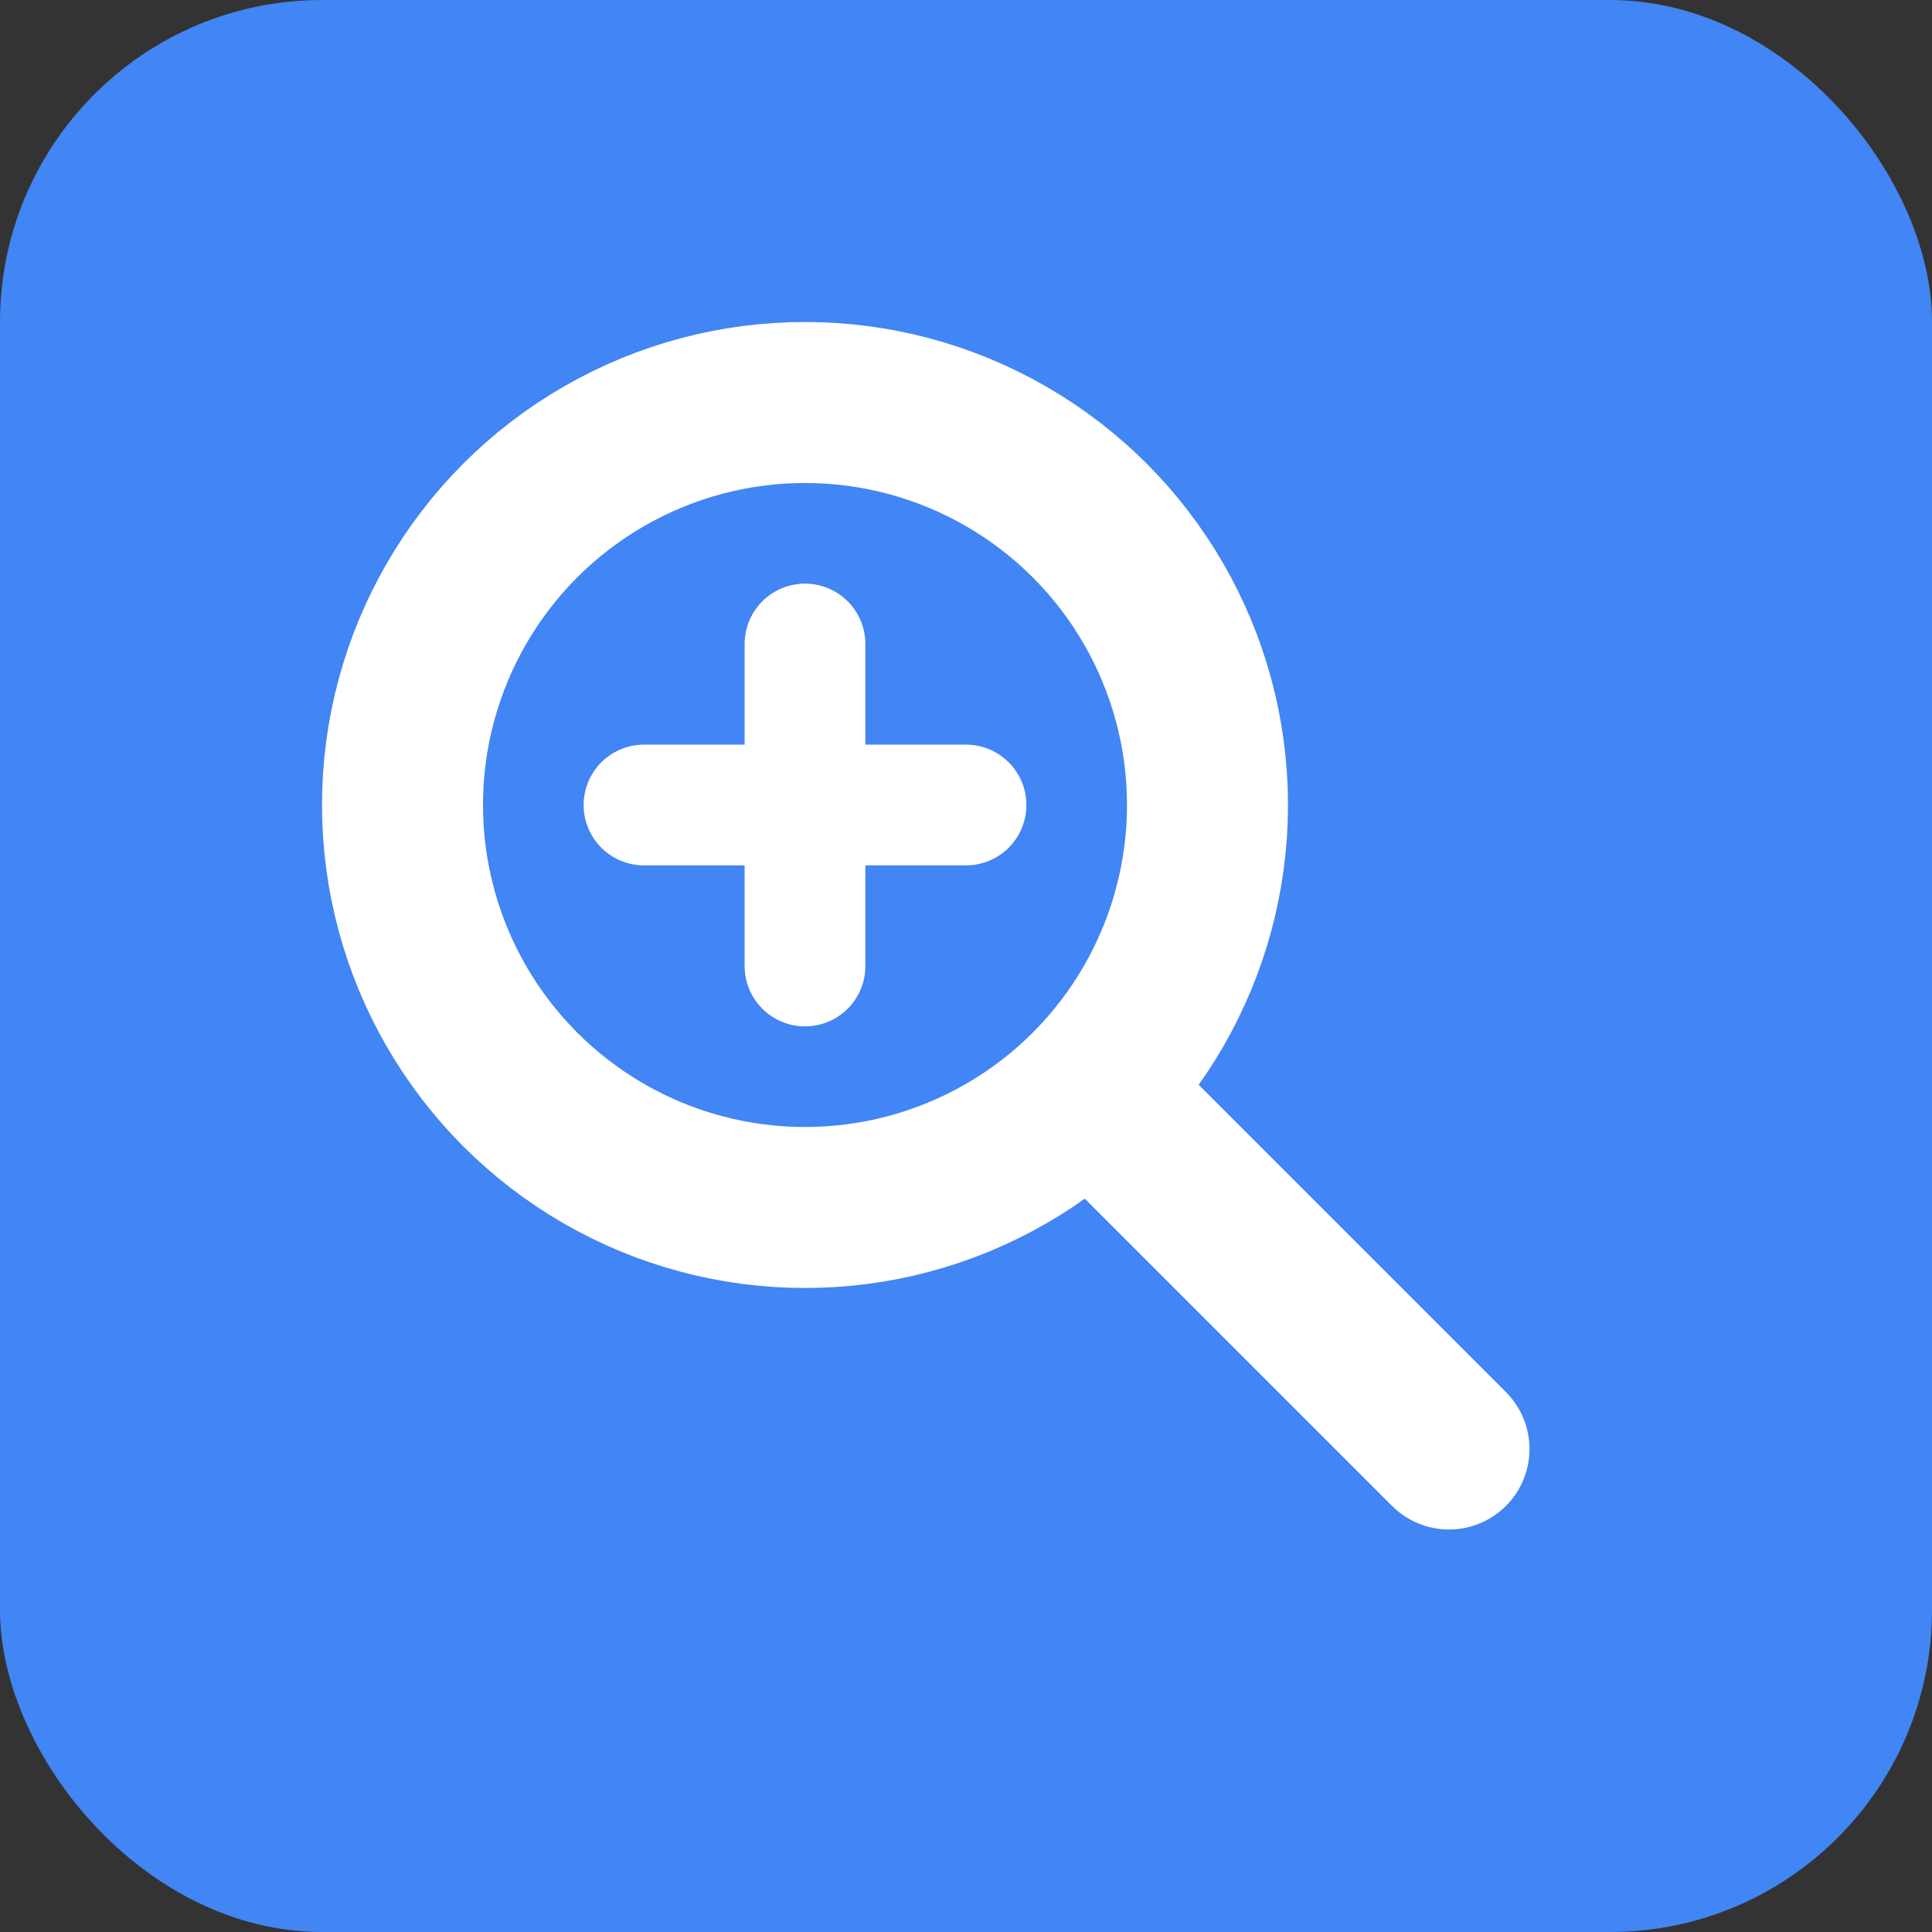
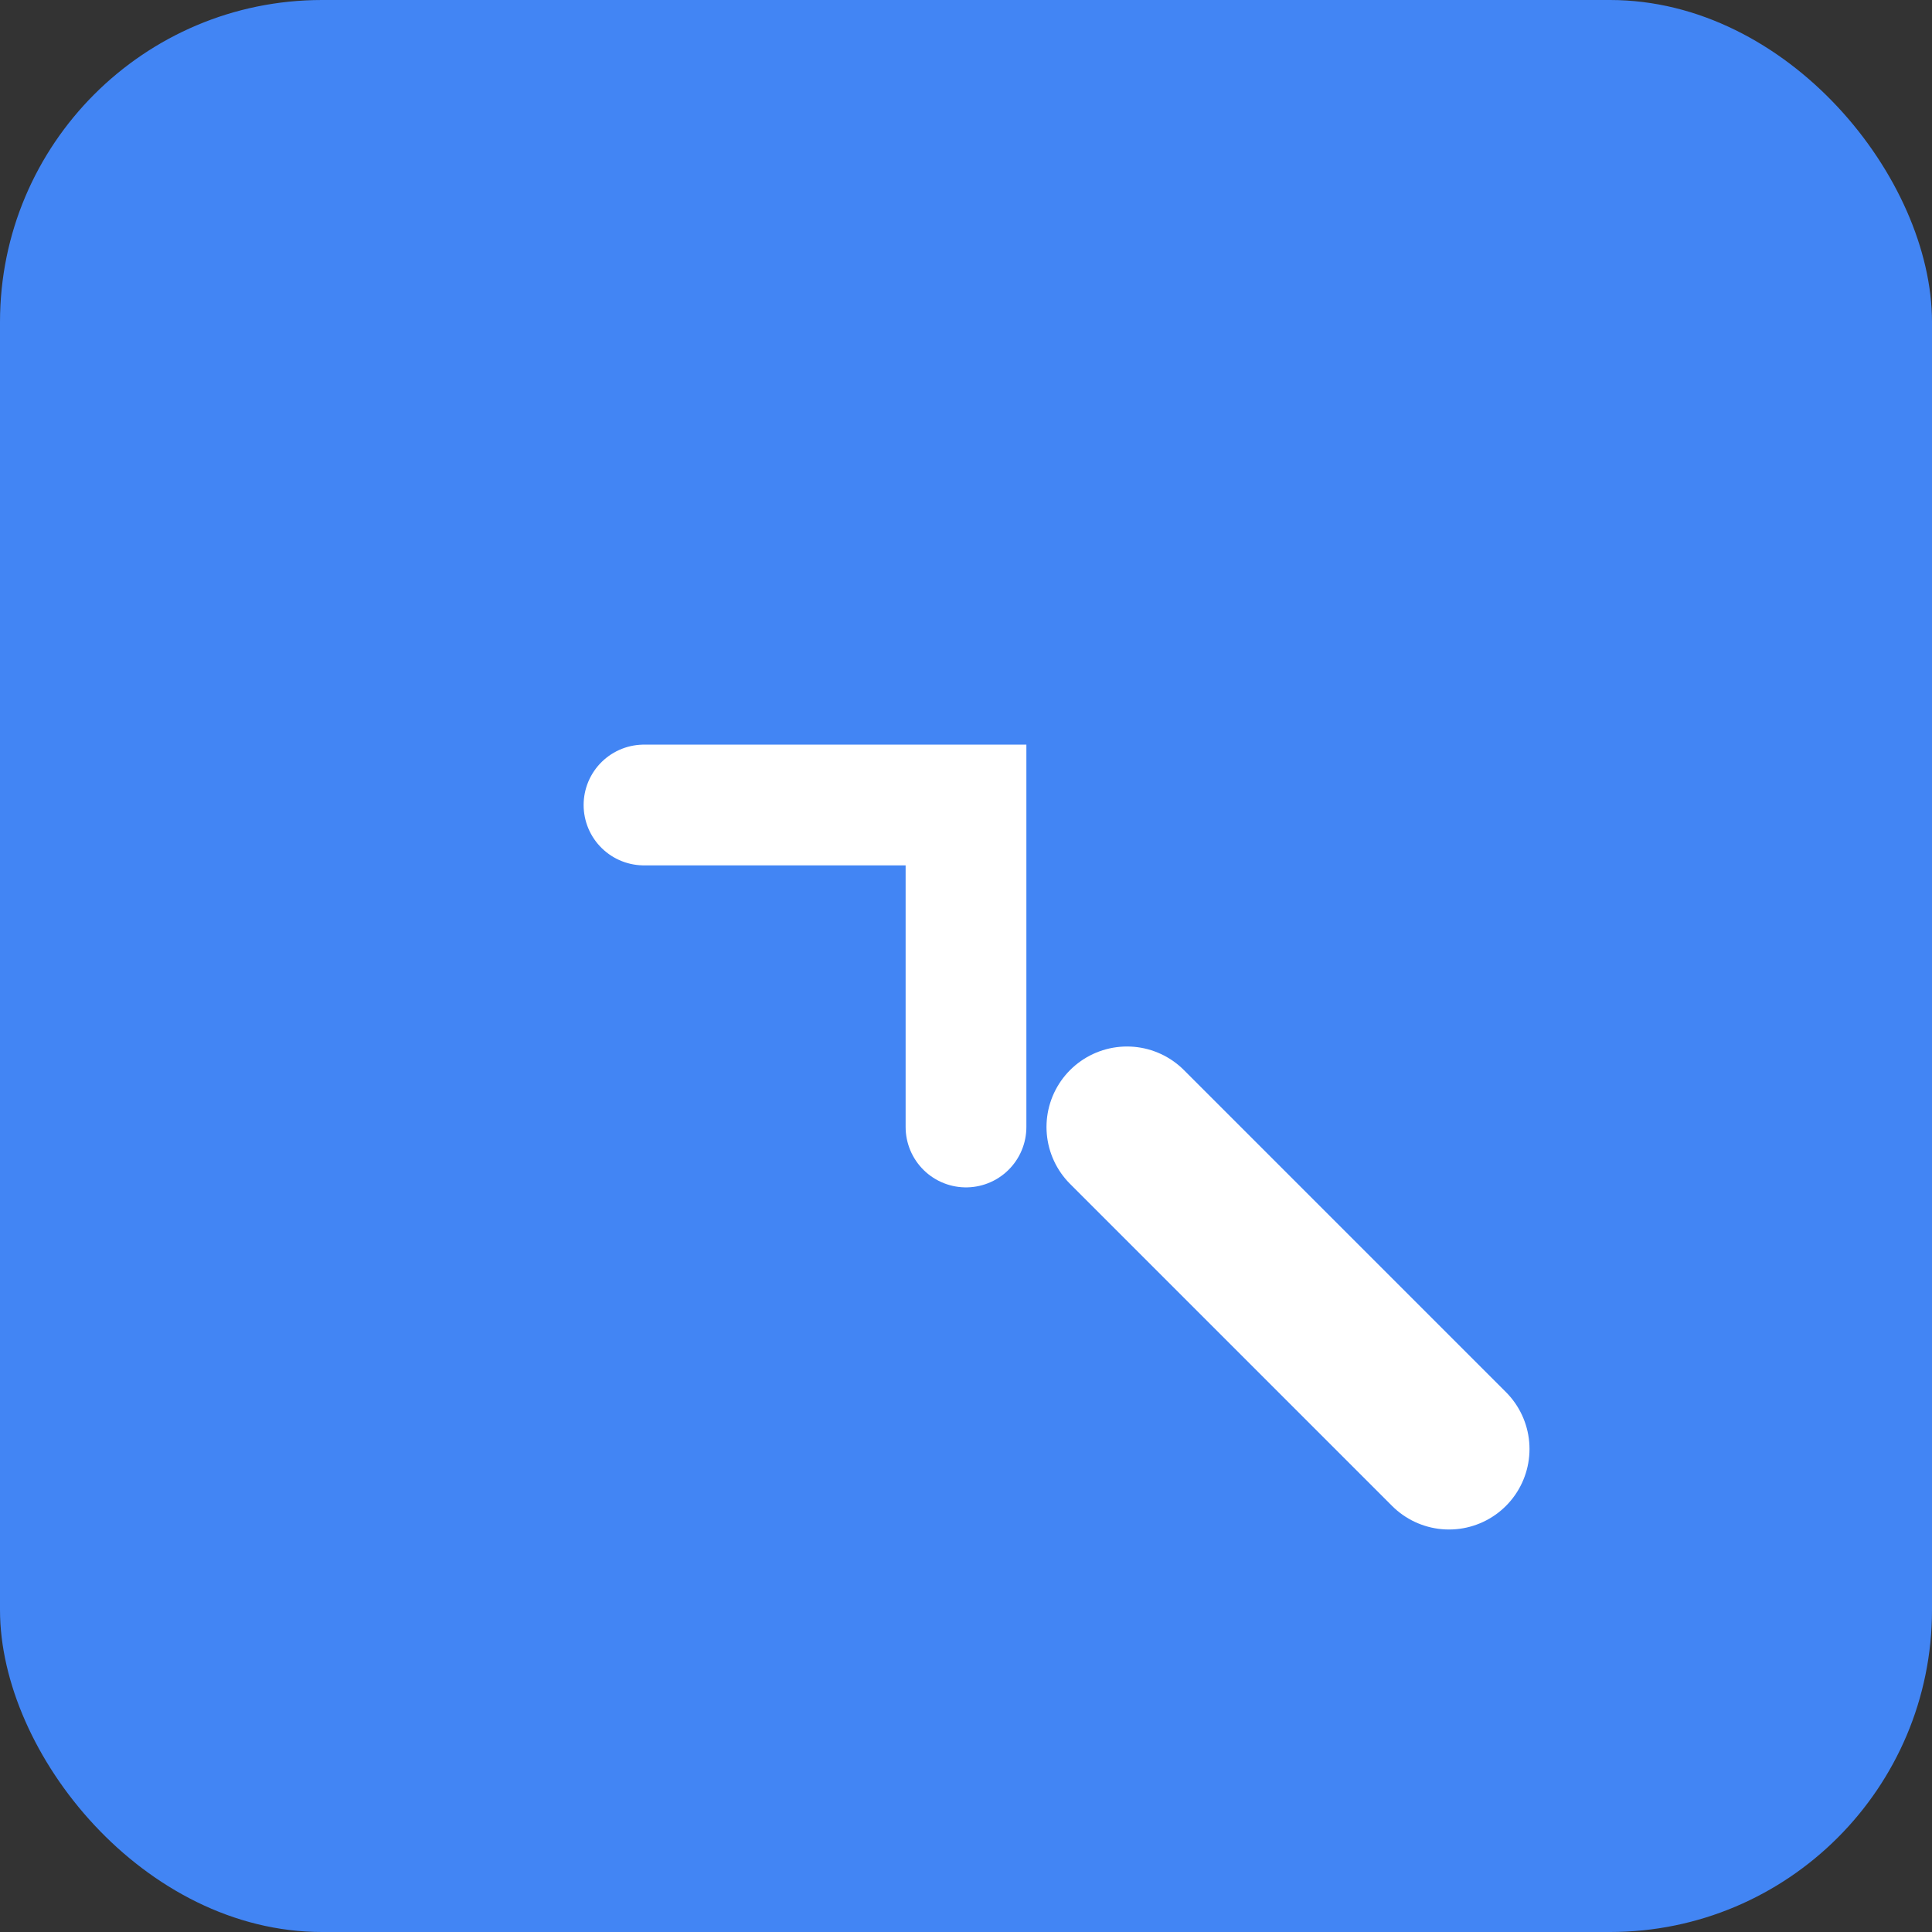
<svg xmlns="http://www.w3.org/2000/svg" viewBox="0 0 24 24" fill="none">
  <rect x="0" y="0" width="24" height="24" fill="#333333" stroke="none" />
  <rect width="24" height="24" rx="4" fill="#4285f4" />
-   <circle cx="10" cy="10" r="5" stroke="white" stroke-width="2" fill="none" />
  <path d="M14 14l4 4" stroke="white" stroke-width="2" stroke-linecap="round" />
-   <path d="M8 10h4M10 8v4" stroke="white" stroke-width="1.5" stroke-linecap="round" />
+   <path d="M8 10h4v4" stroke="white" stroke-width="1.5" stroke-linecap="round" />
</svg>